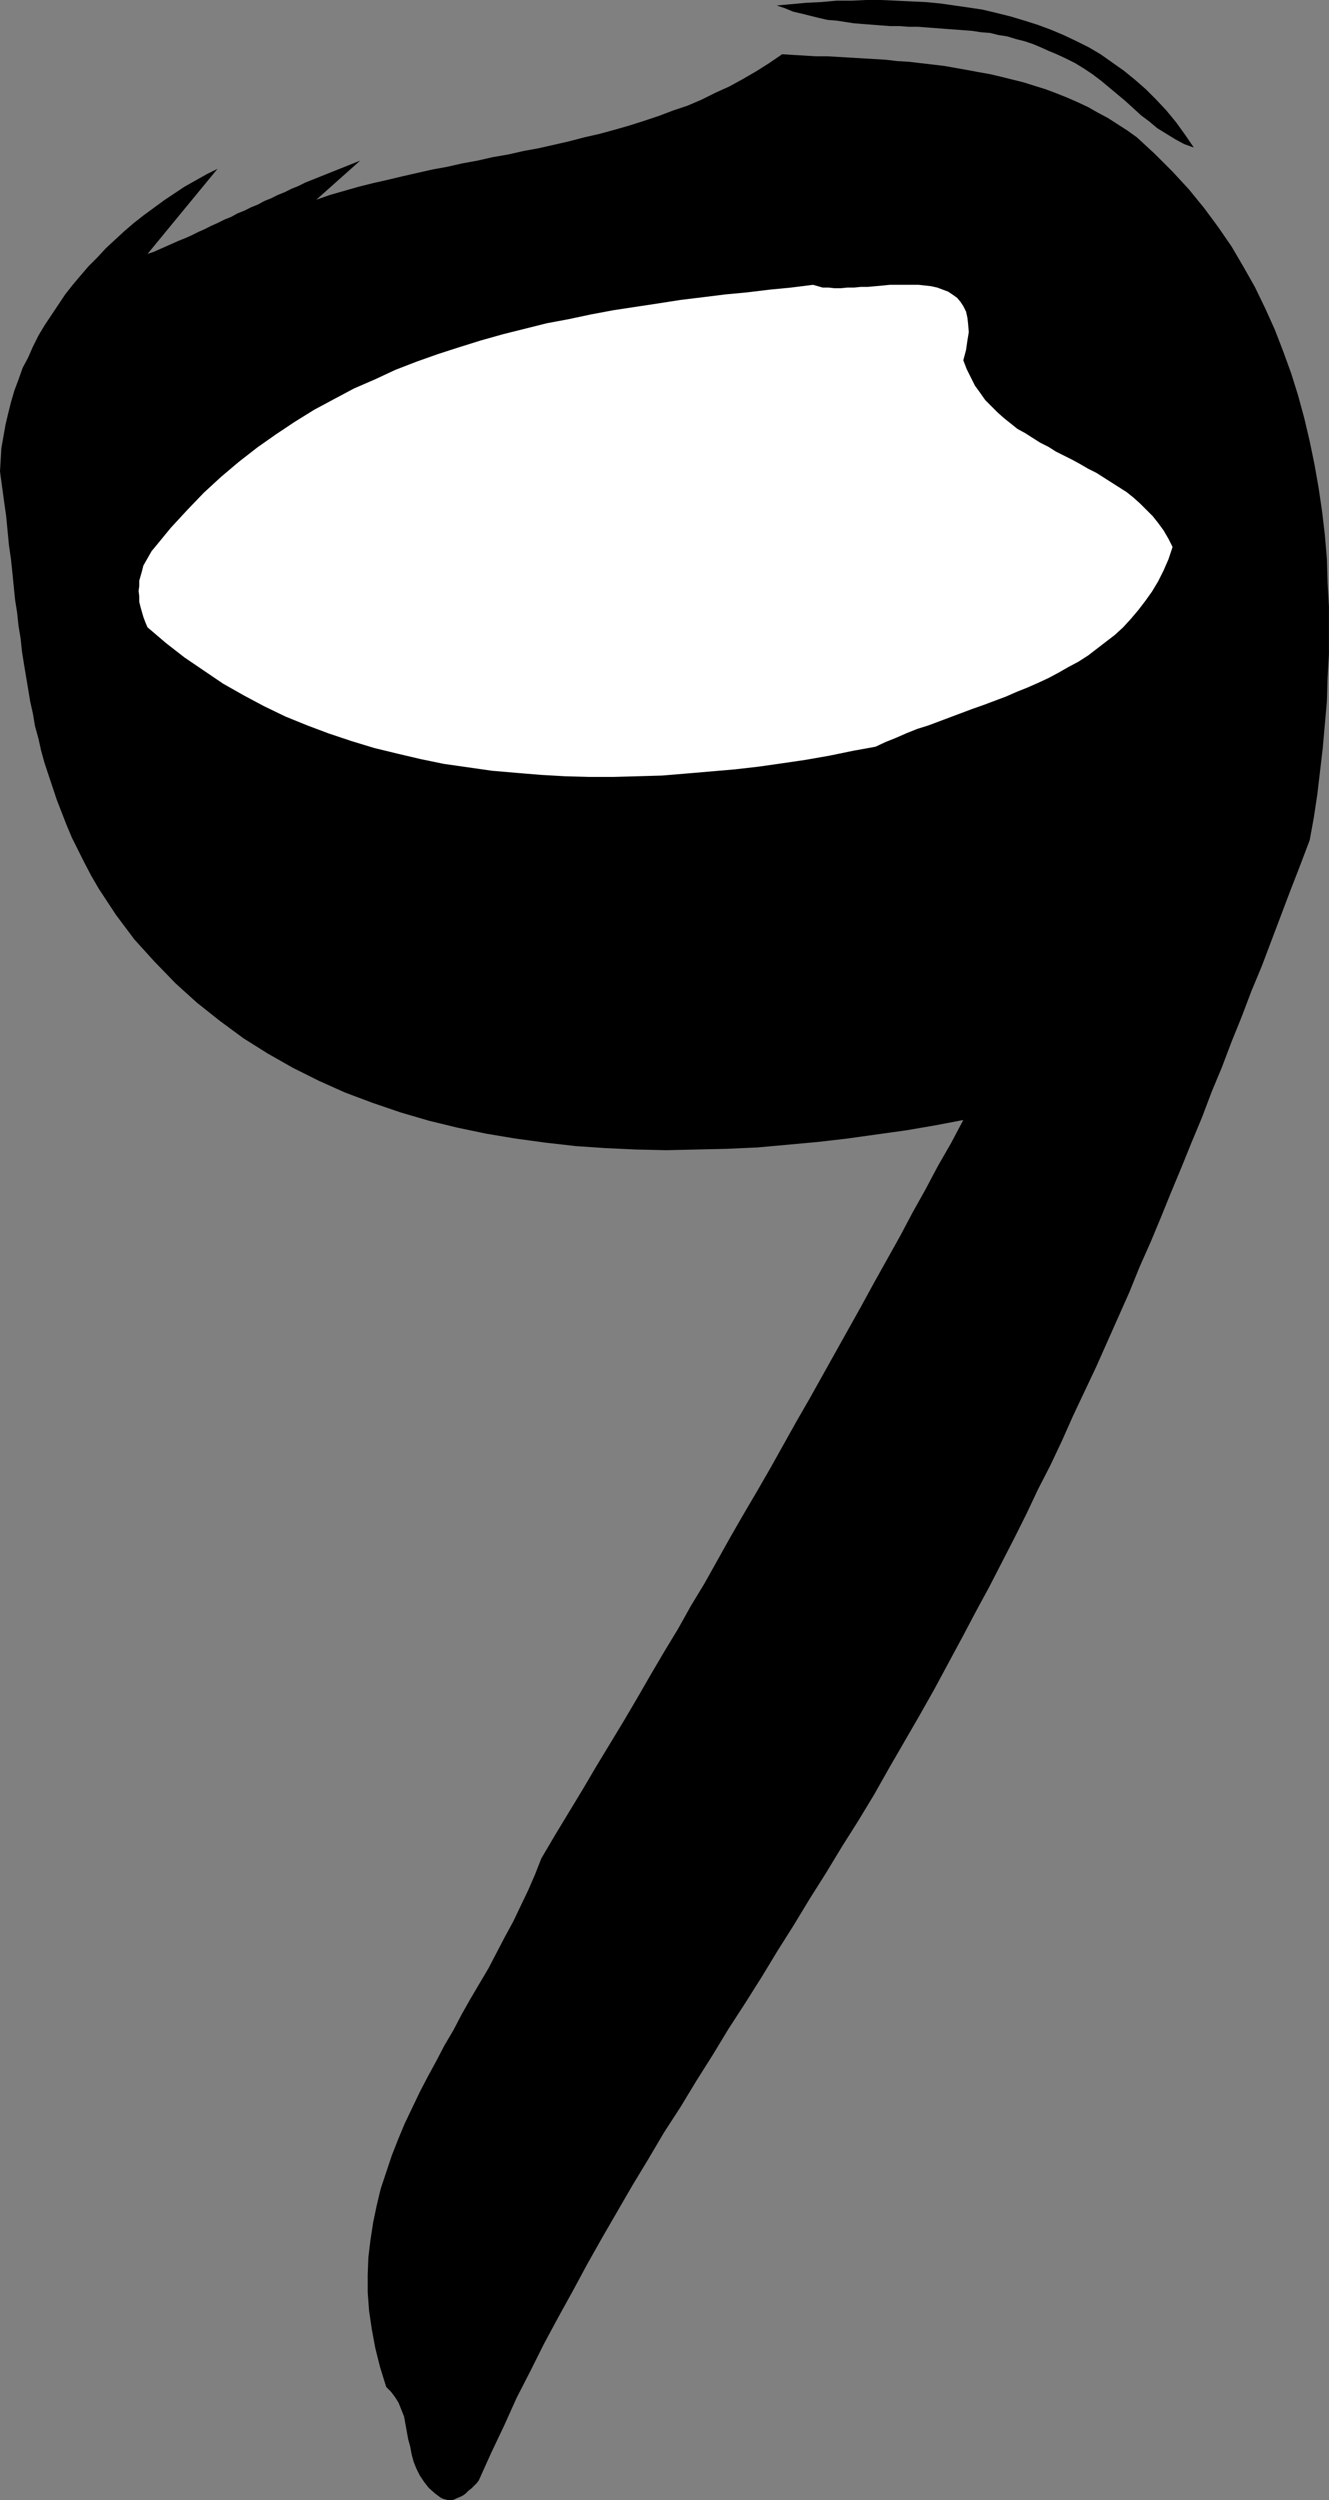
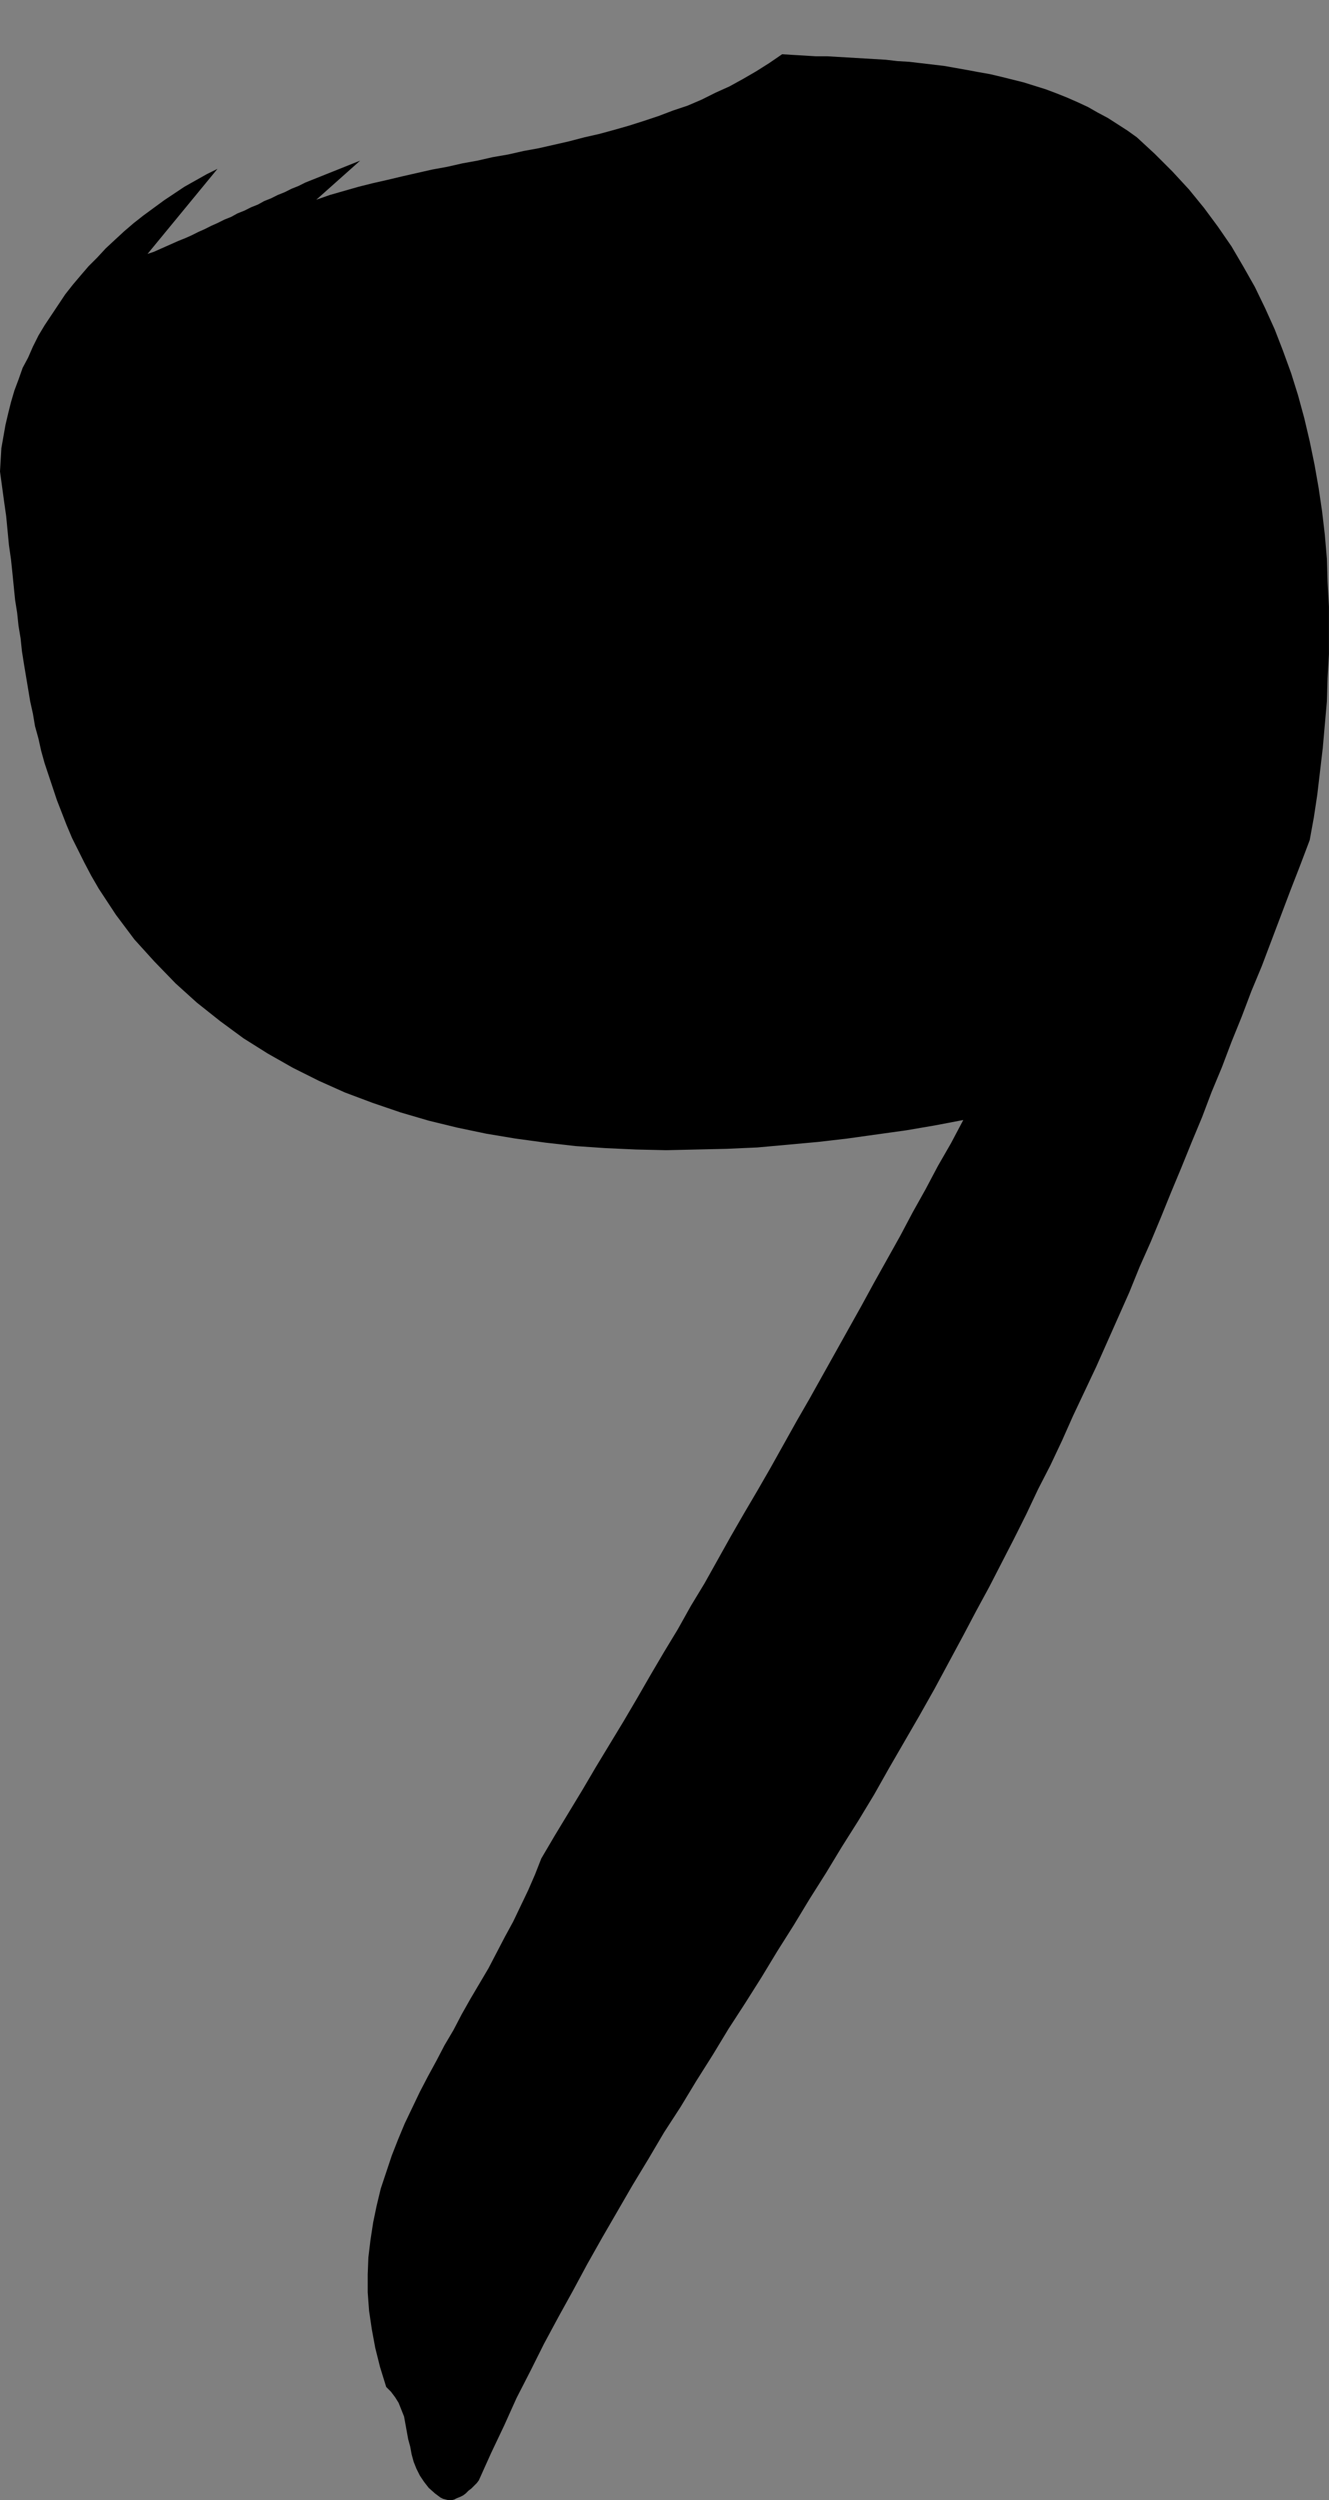
<svg xmlns="http://www.w3.org/2000/svg" xmlns:ns1="http://sodipodi.sourceforge.net/DTD/sodipodi-0.dtd" xmlns:ns2="http://www.inkscape.org/namespaces/inkscape" version="1.0" width="82.822mm" height="155.754mm" id="svg3" ns1:docname="Marker 9.wmf">
  <rect width="100%" height="100%" fill="#808080" stroke="none" />
  <ns1:namedview id="namedview3" pagecolor="#ffffff" bordercolor="#000000" borderopacity="0.25" ns2:showpageshadow="2" ns2:pageopacity="0.0" ns2:pagecheckerboard="0" ns2:deskcolor="#d1d1d1" ns2:document-units="mm" />
  <defs id="defs1">
    <pattern id="WMFhbasepattern" patternUnits="userSpaceOnUse" width="6" height="6" x="0" y="0" />
  </defs>
  <path style="fill:#000000;fill-opacity:1;fill-rule:evenodd;stroke:none" d="m 51.229,39.751 -16.484,20.037 1.454,-0.485 1.454,-0.646 1.454,-0.646 1.454,-0.646 1.454,-0.646 1.616,-0.646 1.454,-0.646 1.616,-0.808 1.454,-0.646 1.616,-0.808 1.454,-0.646 1.616,-0.808 1.616,-0.646 1.454,-0.808 1.616,-0.646 1.616,-0.808 1.616,-0.646 1.454,-0.808 1.616,-0.646 1.616,-0.808 1.616,-0.646 1.616,-0.808 1.616,-0.646 1.616,-0.808 1.616,-0.646 1.616,-0.646 1.616,-0.646 1.616,-0.646 1.616,-0.646 1.616,-0.646 1.616,-0.646 1.616,-0.646 -10.343,9.211 3.232,-1.131 3.394,-0.97 3.394,-0.97 3.232,-0.808 3.555,-0.808 3.394,-0.808 3.555,-0.808 3.555,-0.808 3.555,-0.646 3.555,-0.808 3.555,-0.646 3.555,-0.808 3.717,-0.646 3.555,-0.808 3.555,-0.646 3.555,-0.808 3.555,-0.808 3.717,-0.97 3.555,-0.808 3.555,-0.97 3.394,-0.97 3.555,-1.131 3.394,-1.131 3.394,-1.293 3.394,-1.131 3.394,-1.454 3.232,-1.616 3.232,-1.454 3.232,-1.778 3.071,-1.778 3.071,-1.939 3.071,-2.101 2.586,0.162 2.747,0.162 2.586,0.162 h 2.747 l 2.747,0.162 2.747,0.162 2.747,0.162 2.747,0.162 2.747,0.162 2.747,0.323 2.747,0.162 2.747,0.323 2.747,0.323 2.747,0.323 2.747,0.485 2.747,0.485 2.586,0.485 2.747,0.485 2.747,0.646 2.586,0.646 2.586,0.646 2.586,0.808 2.586,0.808 2.586,0.97 2.424,0.97 2.586,1.131 2.424,1.131 2.262,1.293 2.424,1.293 2.262,1.454 2.262,1.454 2.262,1.616 4.202,3.878 4.202,4.201 3.879,4.201 3.555,4.363 3.232,4.363 3.232,4.686 2.747,4.686 2.747,4.848 2.424,5.009 2.262,5.009 1.939,5.009 1.939,5.333 1.616,5.171 1.454,5.333 1.293,5.494 1.131,5.494 0.97,5.494 0.808,5.494 0.646,5.494 0.485,5.656 0.162,5.494 0.323,5.817 v 5.494 5.656 l -0.323,5.656 -0.162,5.494 -0.485,5.494 -0.485,5.494 -0.646,5.494 -0.646,5.494 -0.808,5.333 -0.97,5.333 -2.262,5.979 -2.262,5.817 -2.262,5.979 -2.262,5.979 -2.262,5.979 -2.424,5.817 -2.262,5.979 -2.424,5.979 -2.262,5.979 -2.424,5.817 -2.262,5.979 -2.424,5.817 -2.424,5.979 -2.424,5.817 -2.424,5.979 -2.424,5.817 -2.586,5.817 -2.424,5.979 -2.586,5.817 -2.586,5.817 -2.586,5.817 -2.747,5.817 -2.747,5.817 -2.586,5.817 -2.747,5.817 -2.909,5.656 -2.747,5.817 -2.909,5.817 -2.909,5.656 -2.909,5.656 -3.071,5.656 -3.071,5.817 -3.394,6.302 -3.394,6.302 -3.555,6.302 -3.555,6.14 -3.555,6.14 -3.555,6.302 -3.717,6.14 -3.879,6.14 -3.717,6.14 -3.879,6.14 -3.717,6.14 -3.879,6.14 -3.717,6.14 -3.879,6.14 -3.879,5.979 -3.717,6.14 -3.879,6.14 -3.717,6.14 -3.879,5.979 -3.717,6.302 -3.717,6.14 -3.555,6.14 -3.555,6.14 -3.555,6.302 -3.394,6.302 -3.394,6.14 -3.394,6.302 -3.232,6.464 -3.232,6.302 -2.909,6.464 -3.071,6.464 -2.909,6.464 -0.485,0.646 -0.646,0.646 -0.646,0.646 -0.646,0.485 -0.646,0.646 -0.646,0.485 -0.646,0.323 -0.808,0.323 -0.646,0.323 -0.646,0.162 h -0.646 l -0.646,-0.162 -0.646,-0.162 -0.646,-0.323 -0.646,-0.485 -0.646,-0.485 -1.454,-1.293 -1.131,-1.454 -0.97,-1.454 -0.808,-1.616 -0.646,-1.616 -0.485,-1.778 -0.323,-1.778 -0.485,-1.778 -0.323,-1.778 -0.323,-1.778 -0.323,-1.778 -0.646,-1.616 -0.646,-1.616 -0.808,-1.293 -0.97,-1.293 -1.131,-1.131 -1.454,-4.686 -1.131,-4.525 -0.808,-4.363 -0.646,-4.363 -0.323,-4.363 v -4.201 l 0.162,-4.04 0.485,-4.04 0.646,-4.201 0.808,-3.878 0.97,-4.04 1.293,-3.878 1.293,-3.878 1.454,-3.717 1.616,-3.878 1.778,-3.717 1.778,-3.717 1.939,-3.717 1.939,-3.555 1.939,-3.717 2.101,-3.555 1.939,-3.717 2.101,-3.717 2.101,-3.555 2.101,-3.555 1.939,-3.717 1.939,-3.717 1.939,-3.555 1.778,-3.717 1.778,-3.717 1.616,-3.717 1.454,-3.717 3.232,-5.494 3.232,-5.333 3.232,-5.333 3.232,-5.494 3.232,-5.333 3.232,-5.333 3.232,-5.494 3.071,-5.332 3.232,-5.494 3.232,-5.333 3.071,-5.494 3.232,-5.332 3.071,-5.494 3.071,-5.494 3.071,-5.332 3.232,-5.494 3.071,-5.333 3.071,-5.494 3.071,-5.494 3.071,-5.332 3.071,-5.494 3.071,-5.494 3.071,-5.494 3.071,-5.494 2.909,-5.333 3.071,-5.494 3.071,-5.494 2.909,-5.494 3.071,-5.494 2.909,-5.494 3.071,-5.333 2.909,-5.494 -6.787,1.293 -6.626,1.131 -6.949,0.97 -6.949,0.97 -6.949,0.808 -7.111,0.646 -7.111,0.646 -7.272,0.323 -7.111,0.162 -7.111,0.162 -7.111,-0.162 -7.111,-0.323 -7.111,-0.485 -7.111,-0.808 -7.111,-0.97 -6.787,-1.131 -6.949,-1.454 -6.626,-1.616 -6.626,-1.939 -6.626,-2.262 -6.464,-2.424 -6.141,-2.747 -6.141,-3.07 -5.979,-3.393 -5.656,-3.555 -5.495,-4.04 -5.495,-4.363 -5.01,-4.525 -5.01,-5.171 -4.687,-5.171 -4.363,-5.817 -4.04,-6.14 -1.778,-3.07 -1.616,-3.07 -1.454,-2.909 -1.454,-2.909 -1.293,-3.07 -1.131,-2.909 -1.131,-2.909 -0.97,-2.909 -0.97,-2.909 -0.97,-2.909 L 9.696,176.781 9.05,173.872 8.242,170.963 7.757,168.055 7.111,165.146 6.626,162.237 6.141,159.329 5.656,156.42 5.171,153.35 4.848,150.28 4.363,147.371 4.04,144.301 3.555,141.231 3.232,137.999 2.909,134.767 2.586,131.697 2.101,128.303 1.778,124.91 1.454,121.517 0.97,118.123 0.485,114.568 0,111.013 0.162,108.266 0.323,105.519 0.808,102.772 1.293,100.025 1.939,97.278 2.586,94.692 3.394,91.945 4.363,89.36 5.333,86.613 6.626,84.189 7.757,81.604 9.05,79.018 10.504,76.594 l 1.616,-2.424 1.616,-2.424 1.616,-2.424 1.778,-2.262 1.778,-2.101 1.939,-2.262 2.101,-2.101 1.939,-2.101 2.262,-2.101 2.101,-1.939 2.262,-1.939 2.262,-1.778 2.424,-1.778 2.424,-1.778 2.424,-1.616 2.424,-1.616 2.586,-1.454 2.586,-1.454 z" id="path1" />
-   <path style="fill:#ffffff;fill-opacity:1;fill-rule:evenodd;stroke:none" d="m 191.502,67.06 1.131,0.323 1.131,0.323 h 1.454 l 1.293,0.162 h 1.454 l 1.616,-0.162 h 1.616 l 1.616,-0.162 h 1.616 l 1.778,-0.162 1.778,-0.162 1.616,-0.162 h 1.778 1.616 1.616 1.778 l 1.454,0.162 1.454,0.162 1.454,0.323 1.293,0.485 1.293,0.485 0.97,0.646 1.131,0.808 0.808,0.97 0.646,0.97 0.646,1.293 0.323,1.454 0.162,1.454 0.162,1.939 -0.323,1.939 -0.323,2.262 -0.646,2.424 0.808,2.101 0.97,1.939 0.97,1.939 1.293,1.778 1.131,1.616 1.454,1.454 1.454,1.454 1.454,1.293 1.616,1.293 1.616,1.293 1.778,0.97 1.778,1.131 1.778,1.131 1.939,0.97 1.778,1.131 1.939,0.97 1.939,0.97 1.778,0.97 1.939,1.131 1.939,0.97 1.778,1.131 1.778,1.131 1.778,1.131 1.778,1.131 1.616,1.293 1.616,1.454 1.454,1.454 1.454,1.454 1.293,1.616 1.293,1.778 1.131,1.939 0.97,1.939 -0.97,2.909 -1.131,2.585 -1.293,2.585 -1.454,2.424 -1.616,2.262 -1.616,2.101 -1.778,2.101 -1.778,1.939 -1.939,1.778 -2.101,1.616 -2.101,1.616 -2.101,1.616 -2.262,1.454 -2.424,1.293 -2.262,1.293 -2.424,1.293 -2.424,1.131 -2.586,1.131 -2.424,0.97 -2.586,1.131 -2.586,0.97 -2.586,0.97 -2.747,0.97 -2.586,0.97 -2.586,0.97 -2.586,0.97 -2.586,0.97 -2.586,0.808 -2.424,0.97 -2.586,1.131 -2.424,0.97 -2.424,1.131 -5.333,0.97 -5.495,1.131 -5.495,0.97 -5.495,0.808 -5.656,0.808 -5.656,0.646 -5.656,0.485 -5.656,0.485 -5.818,0.485 -5.656,0.162 -5.818,0.162 h -5.656 l -5.818,-0.162 -5.656,-0.323 -5.818,-0.485 -5.656,-0.485 -5.656,-0.808 -5.656,-0.808 -5.495,-1.131 -5.495,-1.293 -5.333,-1.293 -5.333,-1.616 -5.333,-1.778 -5.171,-1.939 -5.171,-2.101 -5.01,-2.424 -4.848,-2.585 -4.848,-2.747 -4.525,-3.07 -4.525,-3.07 -4.363,-3.393 -4.363,-3.717 -0.485,-1.131 -0.485,-1.293 -0.323,-1.131 -0.323,-1.131 -0.323,-1.293 v -1.293 l -0.162,-1.293 0.162,-1.131 v -1.293 l 0.323,-1.131 0.323,-1.131 0.323,-1.293 0.646,-1.131 0.646,-1.131 0.646,-1.131 0.808,-0.97 3.717,-4.525 3.879,-4.201 3.879,-4.04 4.04,-3.717 4.202,-3.555 4.363,-3.393 4.363,-3.07 4.363,-2.909 4.687,-2.909 4.525,-2.424 4.848,-2.585 4.848,-2.101 4.848,-2.262 5.01,-1.939 5.01,-1.778 5.01,-1.616 5.171,-1.616 5.171,-1.454 5.171,-1.293 5.171,-1.293 5.171,-0.97 5.333,-1.131 5.171,-0.97 5.333,-0.808 5.333,-0.808 5.171,-0.808 5.333,-0.646 5.171,-0.646 5.171,-0.485 5.333,-0.646 5.01,-0.485 z" id="path2" />
-   <path style="fill:#000000;fill-opacity:1;fill-rule:evenodd;stroke:none" d="m 281.193,34.742 -2.262,-0.808 -2.101,-1.131 -2.101,-1.293 -2.101,-1.293 -1.939,-1.616 -1.939,-1.454 -1.939,-1.778 -1.778,-1.616 -1.939,-1.616 -1.939,-1.616 -1.939,-1.616 -1.939,-1.454 -1.939,-1.293 -2.101,-1.293 -2.262,-1.131 -2.101,-0.97 -1.939,-0.808 -1.778,-0.808 -1.939,-0.808 L 241.277,9.695 239.338,9.211 237.237,8.564 235.136,8.241 233.197,7.756 231.096,7.595 228.995,7.272 226.894,7.11 224.793,6.948 222.531,6.787 220.43,6.625 218.329,6.464 216.228,6.302 h -2.262 l -2.101,-0.162 h -2.262 L 207.501,5.979 205.4,5.817 203.3,5.656 201.199,5.494 199.098,5.171 196.997,4.848 194.896,4.686 192.795,4.201 190.856,3.717 188.917,3.232 186.816,2.747 l -1.939,-0.808 -1.939,-0.646 3.555,-0.323 3.555,-0.323 3.394,-0.162 3.555,-0.323 h 3.555 L 203.946,0 h 3.555 l 3.555,0.162 3.394,0.162 3.555,0.162 3.394,0.323 3.394,0.485 3.394,0.485 3.232,0.485 3.394,0.808 3.232,0.808 3.232,0.97 3.071,0.97 3.071,1.131 3.071,1.293 3.071,1.454 2.909,1.454 2.747,1.616 2.747,1.939 2.747,1.939 2.586,2.101 2.586,2.262 2.424,2.424 2.424,2.585 2.262,2.747 2.101,2.909 z" id="path3" />
</svg>